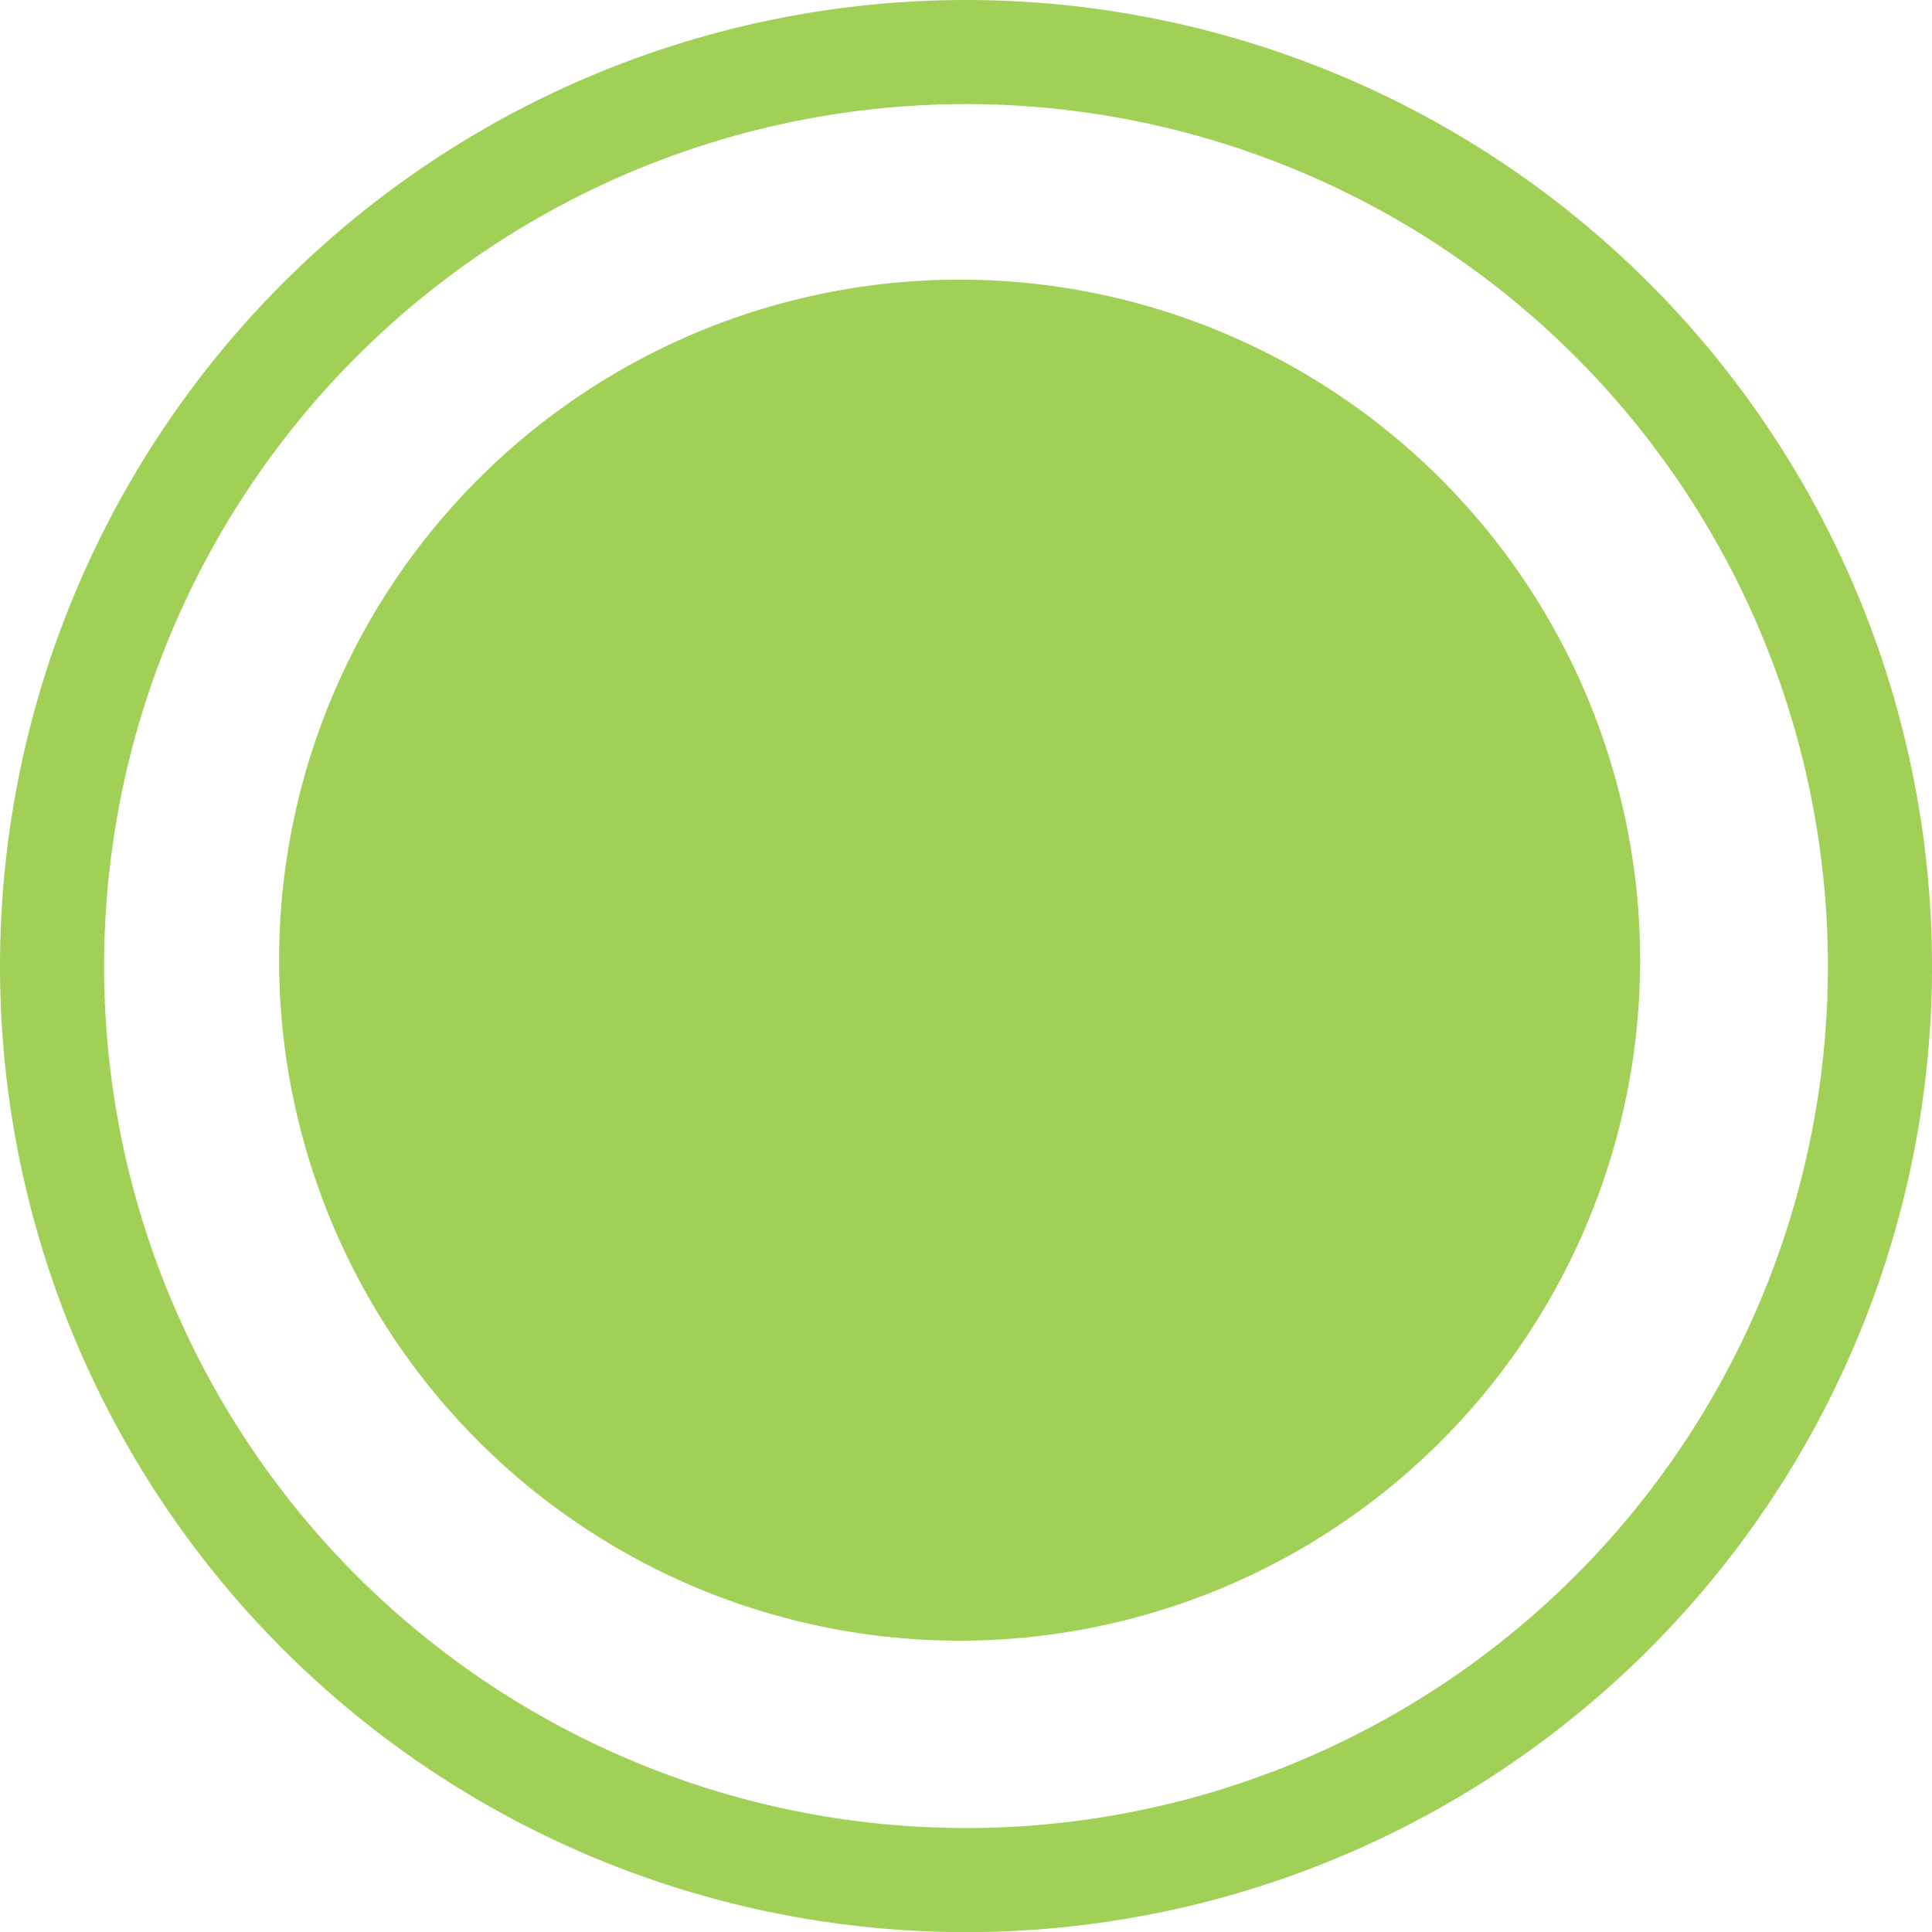
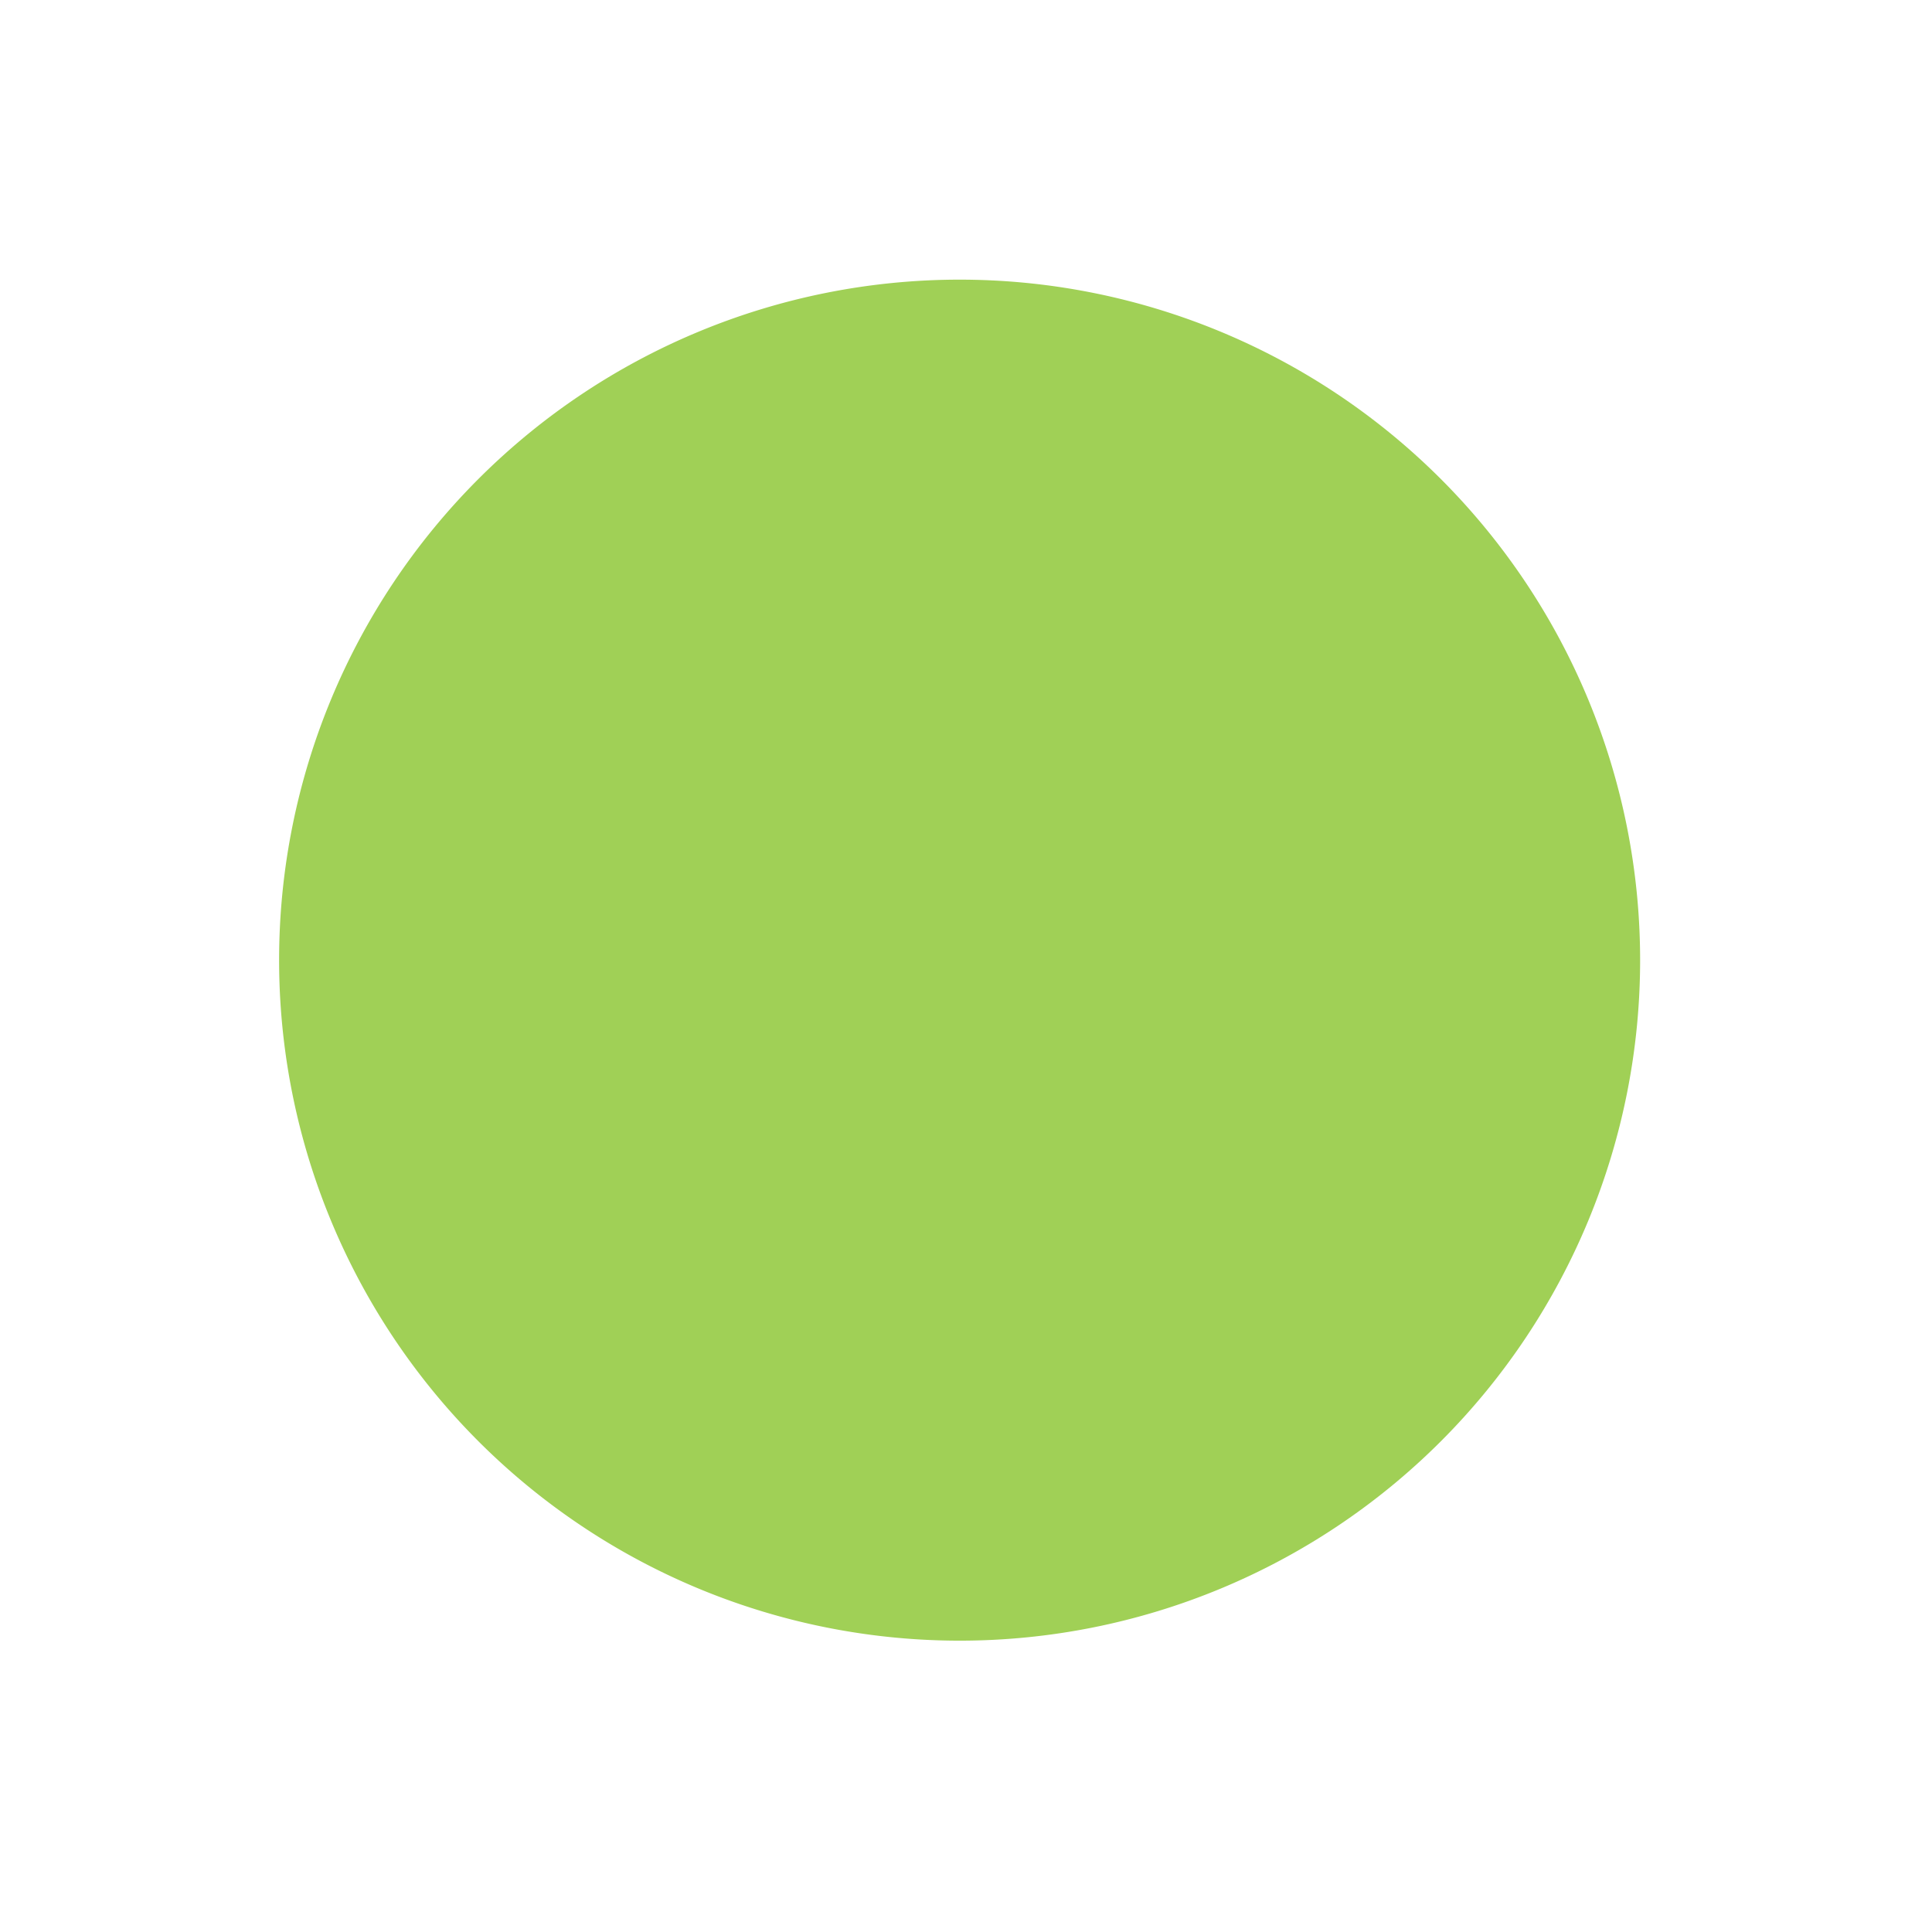
<svg xmlns="http://www.w3.org/2000/svg" width="14.218" height="14.219" viewBox="0 0 14.218 14.219">
  <g id="Group_13" data-name="Group 13" transform="translate(-404.617 -178.617)">
    <g id="Group_7" data-name="Group 7" transform="translate(405 179)">
      <path id="Path_9" data-name="Path 9" d="M3.6,7.2a5.008,5.008,0,1,0-5.01-5.01A5.009,5.009,0,0,0,3.6,7.2" transform="translate(3.081 4.491)" fill="#a0d056" />
      <g id="Group_6" data-name="Group 6" transform="translate(0 0)">
-         <path id="Path_8" data-name="Path 8" d="M2.494,4.988A6.726,6.726,0,0,0,9.22-1.737,6.728,6.728,0,0,0,2.494-8.465,6.728,6.728,0,0,0-4.232-1.737,6.726,6.726,0,0,0,2.494,4.988Z" transform="translate(4.232 8.465)" fill="none" stroke="#a0d056" stroke-width="0.766" />
-       </g>
+         </g>
    </g>
  </g>
</svg>